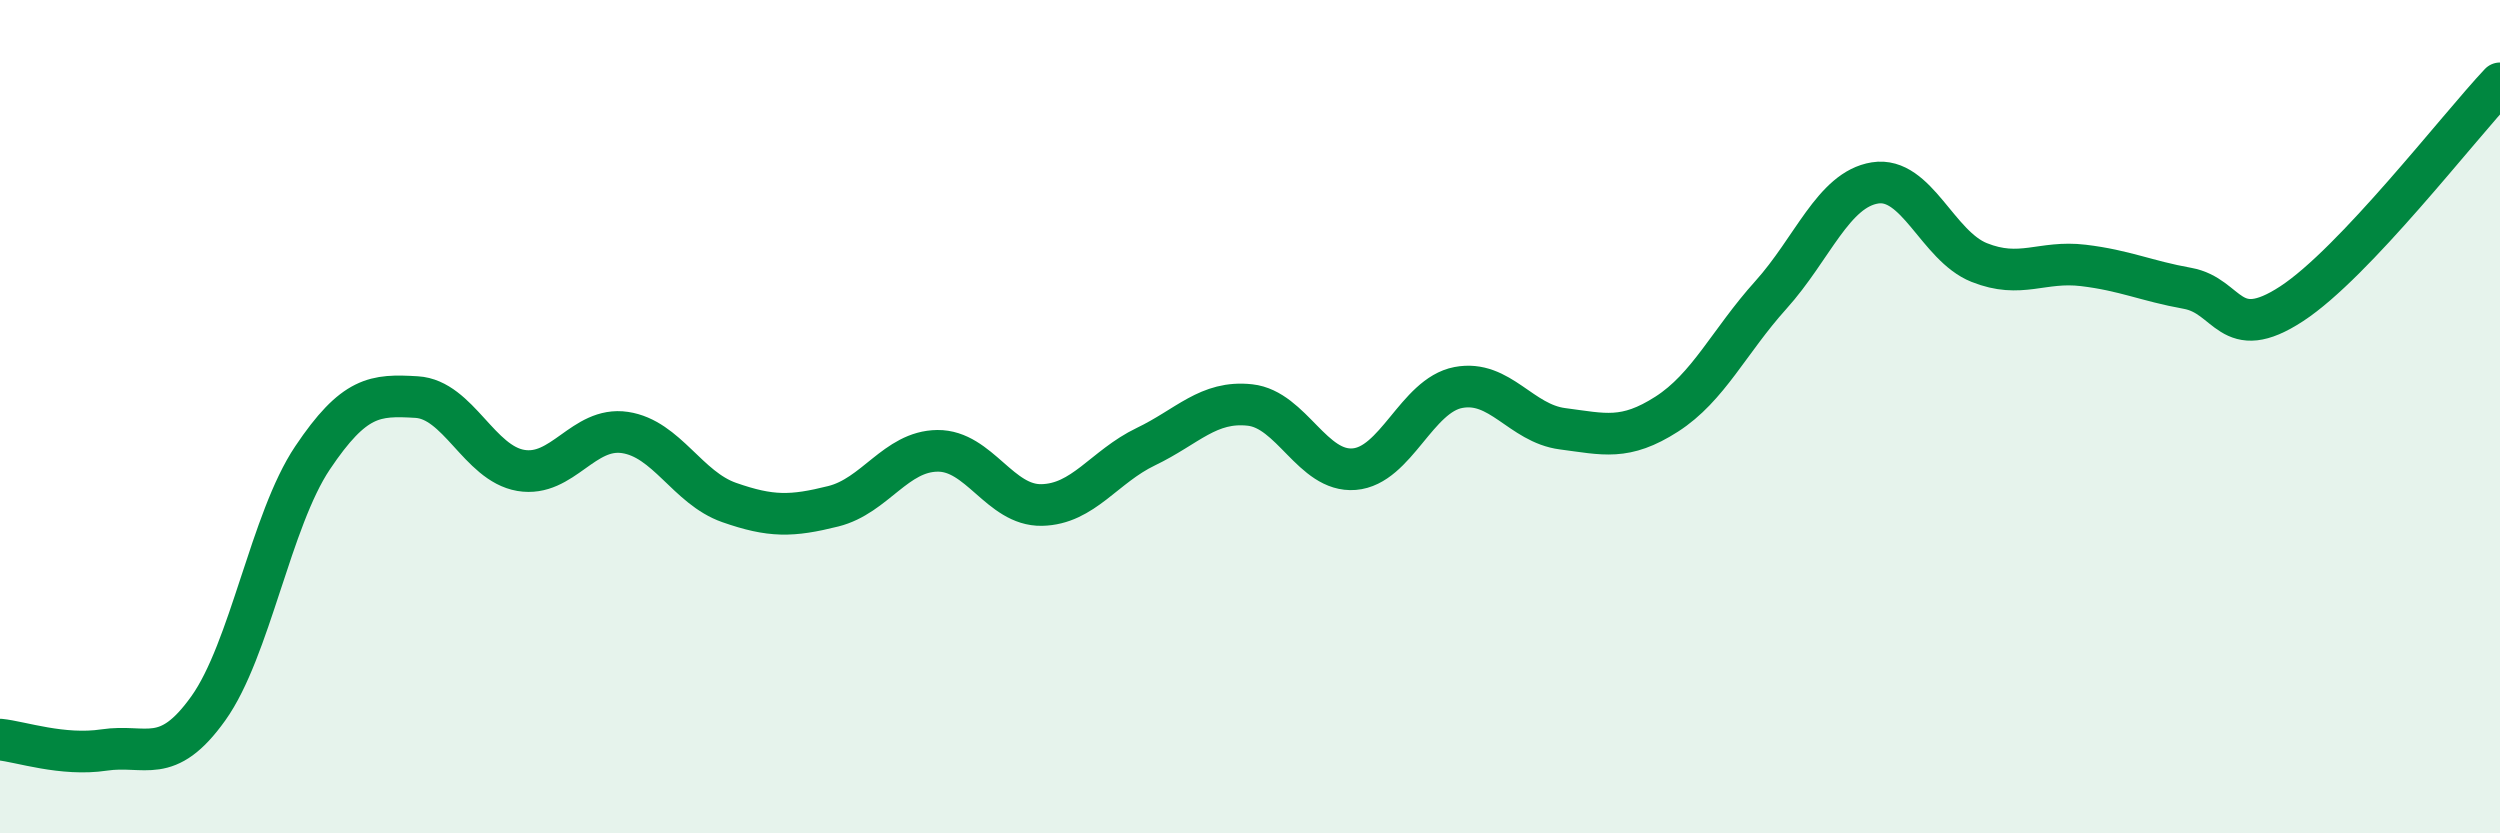
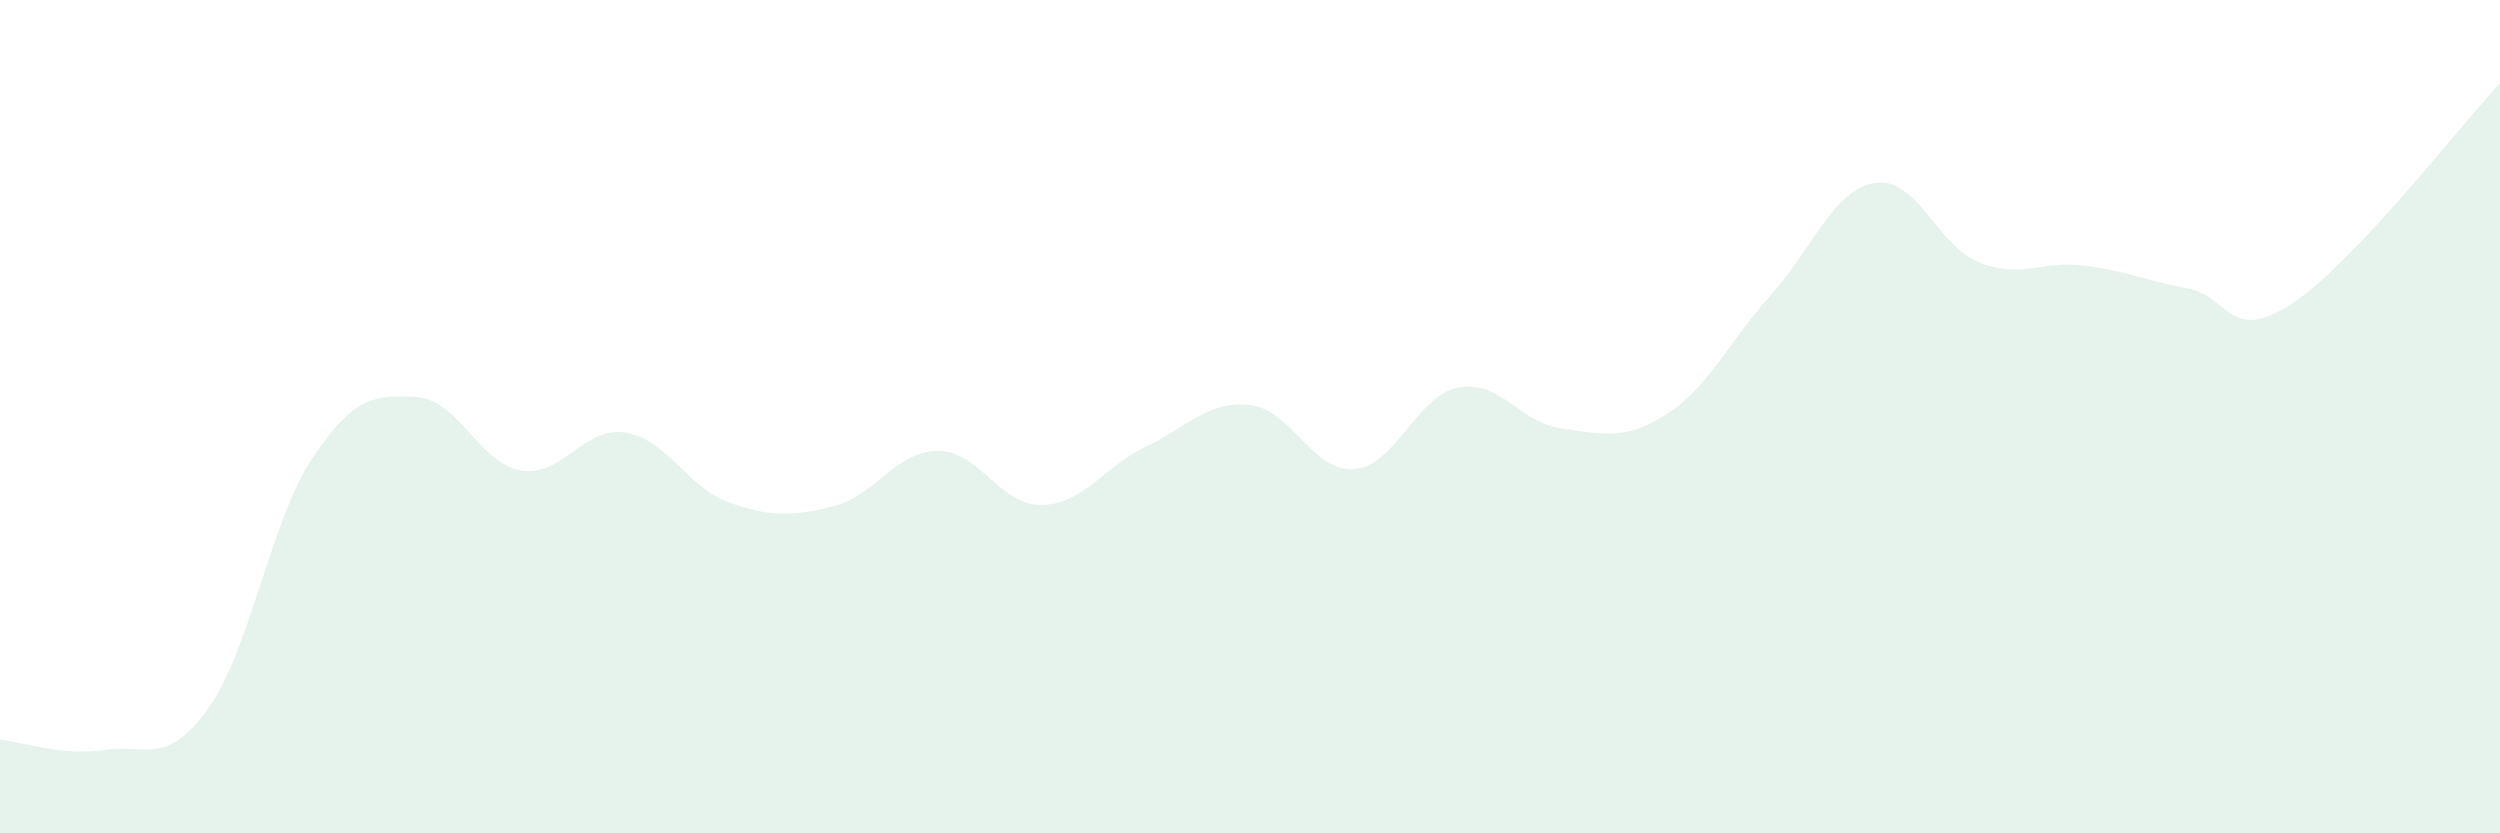
<svg xmlns="http://www.w3.org/2000/svg" width="60" height="20" viewBox="0 0 60 20">
  <path d="M 0,17.75 C 0.5,17.8 1.5,18.15 2.5,18 C 3.5,17.85 4,18.4 5,17 C 6,15.6 6.5,12.48 7.5,10.99 C 8.5,9.5 9,9.47 10,9.53 C 11,9.59 11.5,11.12 12.5,11.29 C 13.5,11.46 14,10.23 15,10.38 C 16,10.53 16.5,11.71 17.5,12.06 C 18.5,12.41 19,12.4 20,12.15 C 21,11.9 21.5,10.83 22.5,10.82 C 23.5,10.81 24,12.14 25,12.12 C 26,12.1 26.5,11.2 27.5,10.72 C 28.5,10.24 29,9.61 30,9.72 C 31,9.83 31.5,11.34 32.5,11.26 C 33.5,11.18 34,9.49 35,9.3 C 36,9.11 36.5,10.16 37.5,10.29 C 38.5,10.42 39,10.58 40,9.94 C 41,9.3 41.5,8.19 42.5,7.08 C 43.5,5.97 44,4.55 45,4.39 C 46,4.23 46.5,5.9 47.5,6.3 C 48.5,6.7 49,6.25 50,6.37 C 51,6.49 51.5,6.74 52.5,6.92 C 53.5,7.1 53.5,8.27 55,7.29 C 56.5,6.31 59,3.06 60,2L60 20L0 20Z" fill="#008740" opacity="0.1" stroke-linecap="round" stroke-linejoin="round" />
-   <path d="M 0,17.75 C 0.5,17.8 1.5,18.15 2.5,18 C 3.5,17.85 4,18.4 5,17 C 6,15.6 6.5,12.48 7.5,10.99 C 8.5,9.5 9,9.47 10,9.53 C 11,9.59 11.5,11.12 12.5,11.29 C 13.5,11.46 14,10.23 15,10.38 C 16,10.53 16.5,11.71 17.5,12.06 C 18.5,12.41 19,12.4 20,12.15 C 21,11.9 21.5,10.83 22.5,10.82 C 23.5,10.81 24,12.14 25,12.12 C 26,12.1 26.5,11.2 27.5,10.72 C 28.5,10.24 29,9.61 30,9.72 C 31,9.83 31.5,11.34 32.5,11.26 C 33.5,11.18 34,9.49 35,9.3 C 36,9.11 36.5,10.16 37.5,10.29 C 38.5,10.42 39,10.58 40,9.94 C 41,9.3 41.5,8.19 42.5,7.08 C 43.5,5.97 44,4.55 45,4.39 C 46,4.23 46.5,5.9 47.5,6.3 C 48.5,6.7 49,6.25 50,6.37 C 51,6.49 51.5,6.74 52.5,6.92 C 53.5,7.1 53.5,8.27 55,7.29 C 56.5,6.31 59,3.06 60,2" stroke="#008740" stroke-width="1" fill="none" stroke-linecap="round" stroke-linejoin="round" />
</svg>